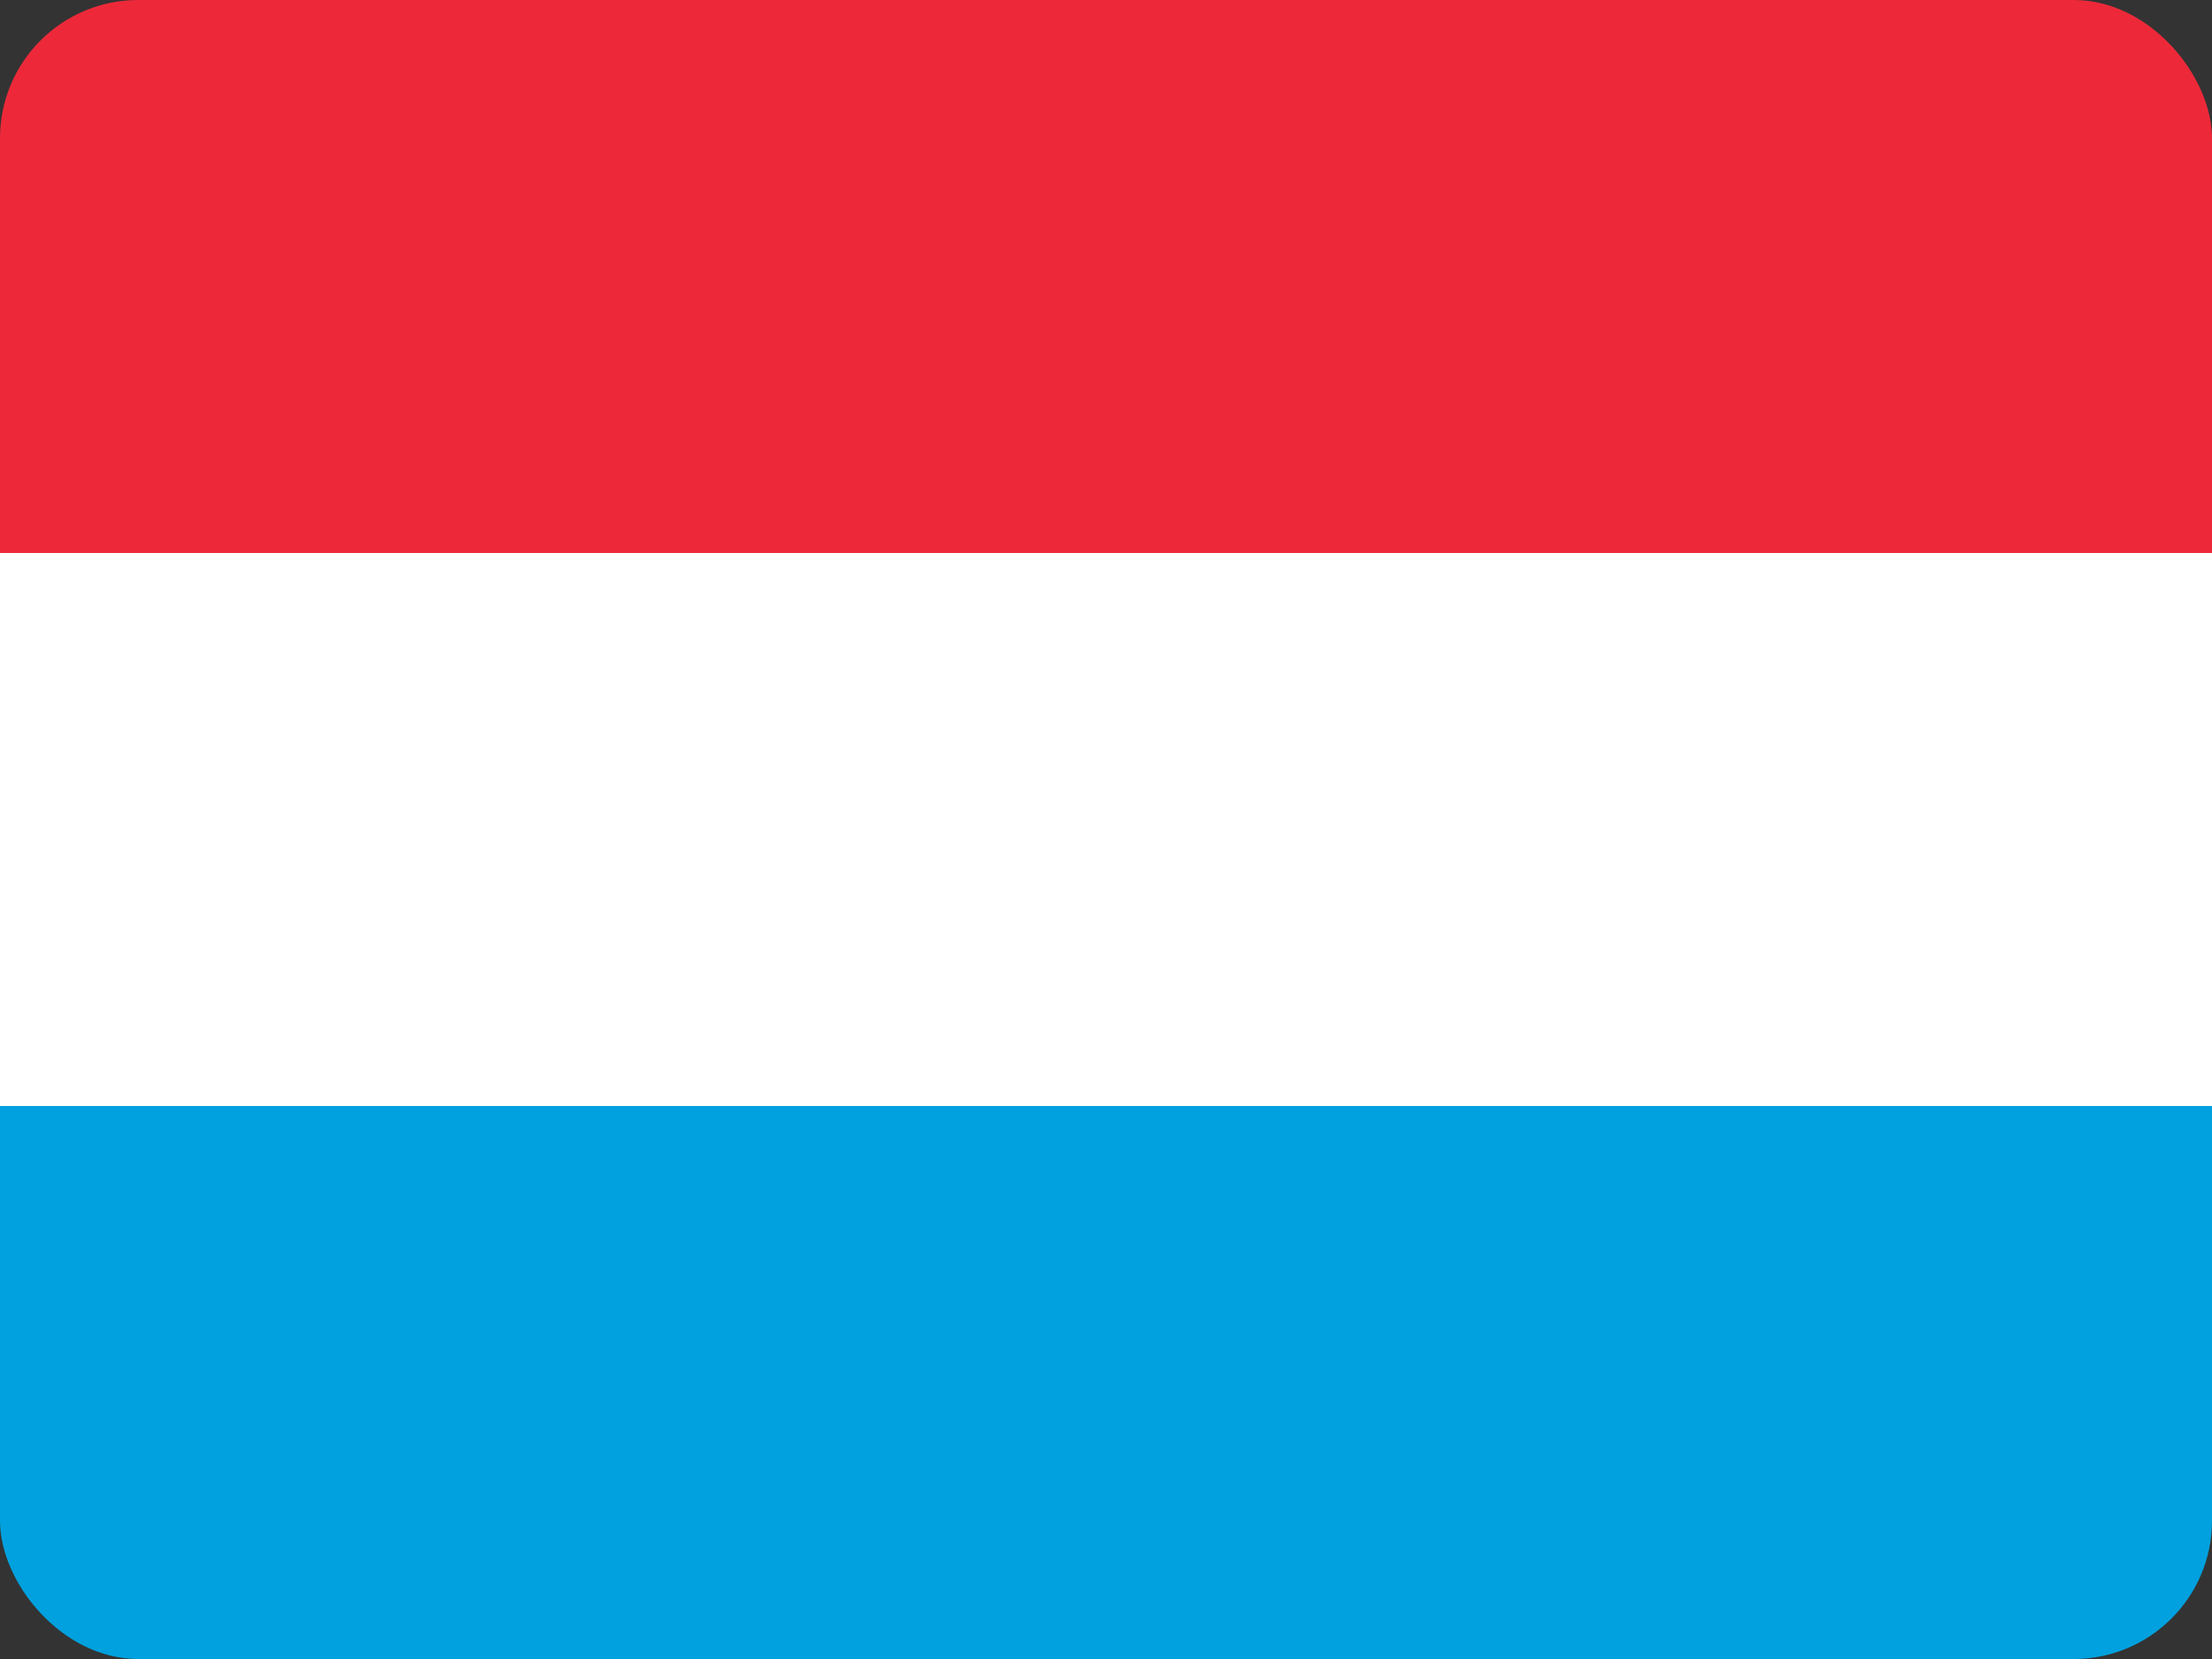
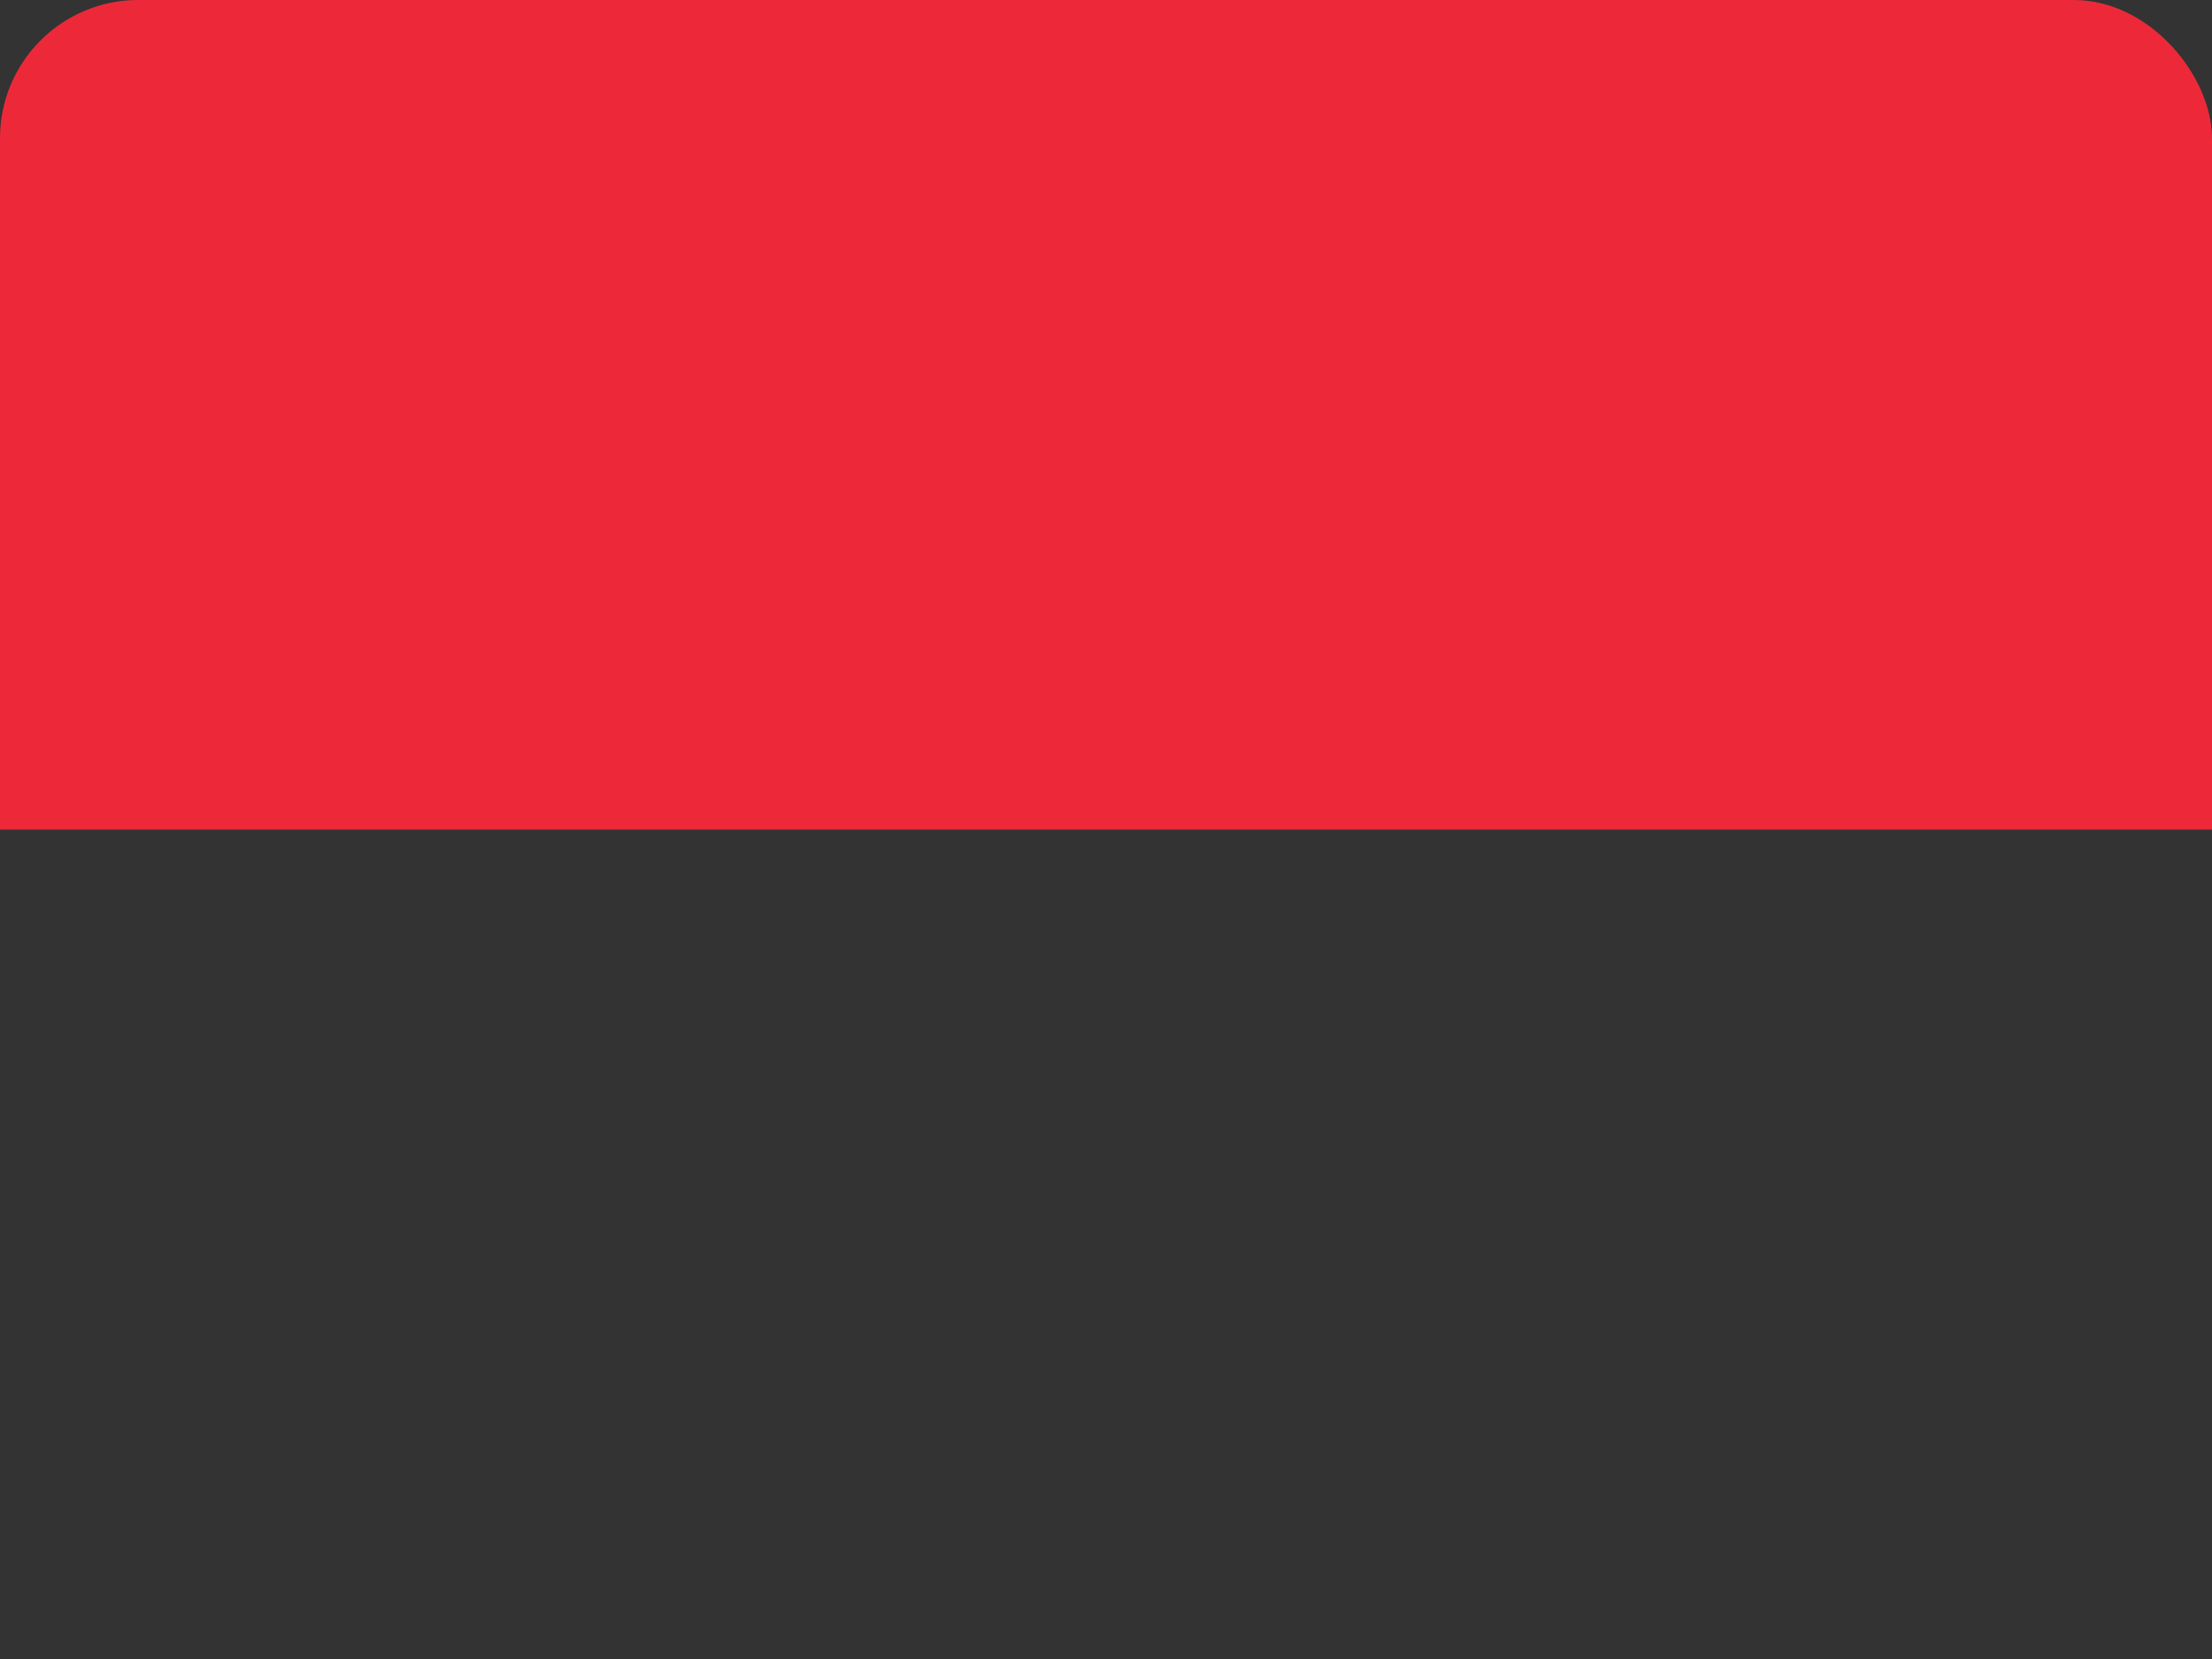
<svg xmlns="http://www.w3.org/2000/svg" width="16" height="12" viewBox="0 0 16 12" fill="none">
  <rect x="0" y="0" width="16" height="12" fill="#333333" stroke="none" />
  <g id="Luxembourg (LU)">
    <g clip-path="url(#clip0_3088_247472)">
-       <path id="Vector" d="M0 6H16V12H0V6Z" fill="#00A1DE" />
      <path id="Vector_2" d="M0 0H16V6H0V0Z" fill="#ED2939" />
-       <path id="Vector_3" d="M0 4H16V8H0V4Z" fill="white" />
    </g>
  </g>
  <defs>
    <clipPath id="clip0_3088_247472">
      <rect width="16" height="12" rx="1" fill="white" />
    </clipPath>
  </defs>
</svg>